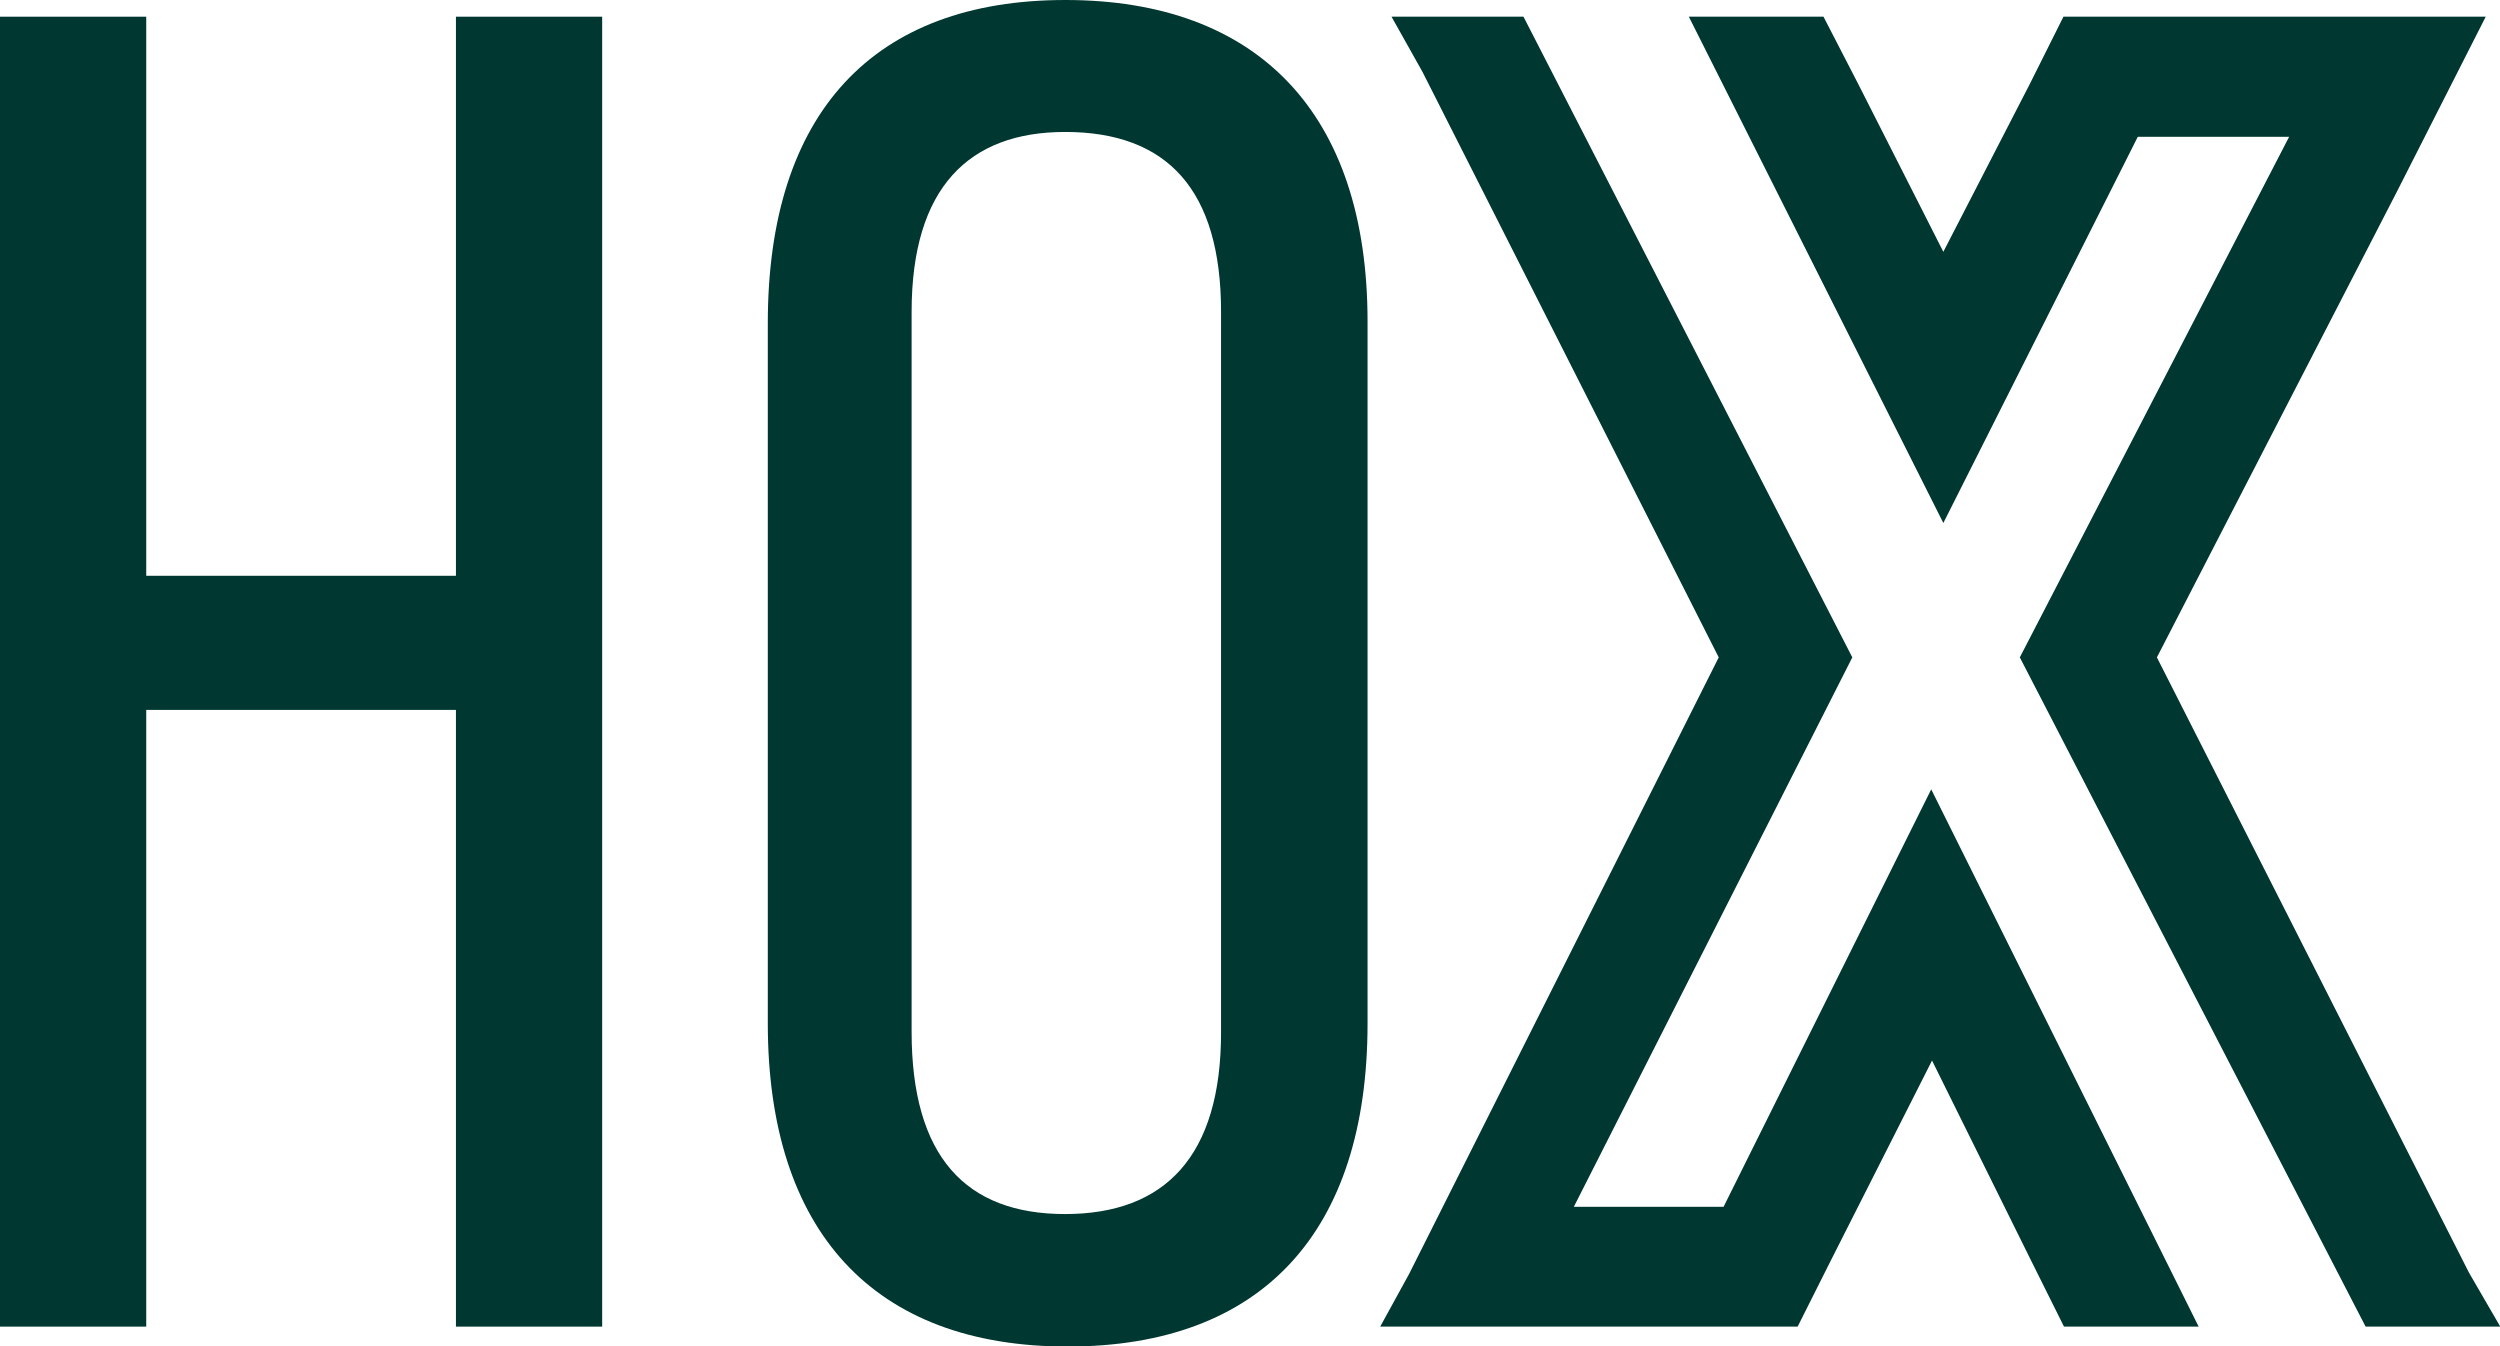
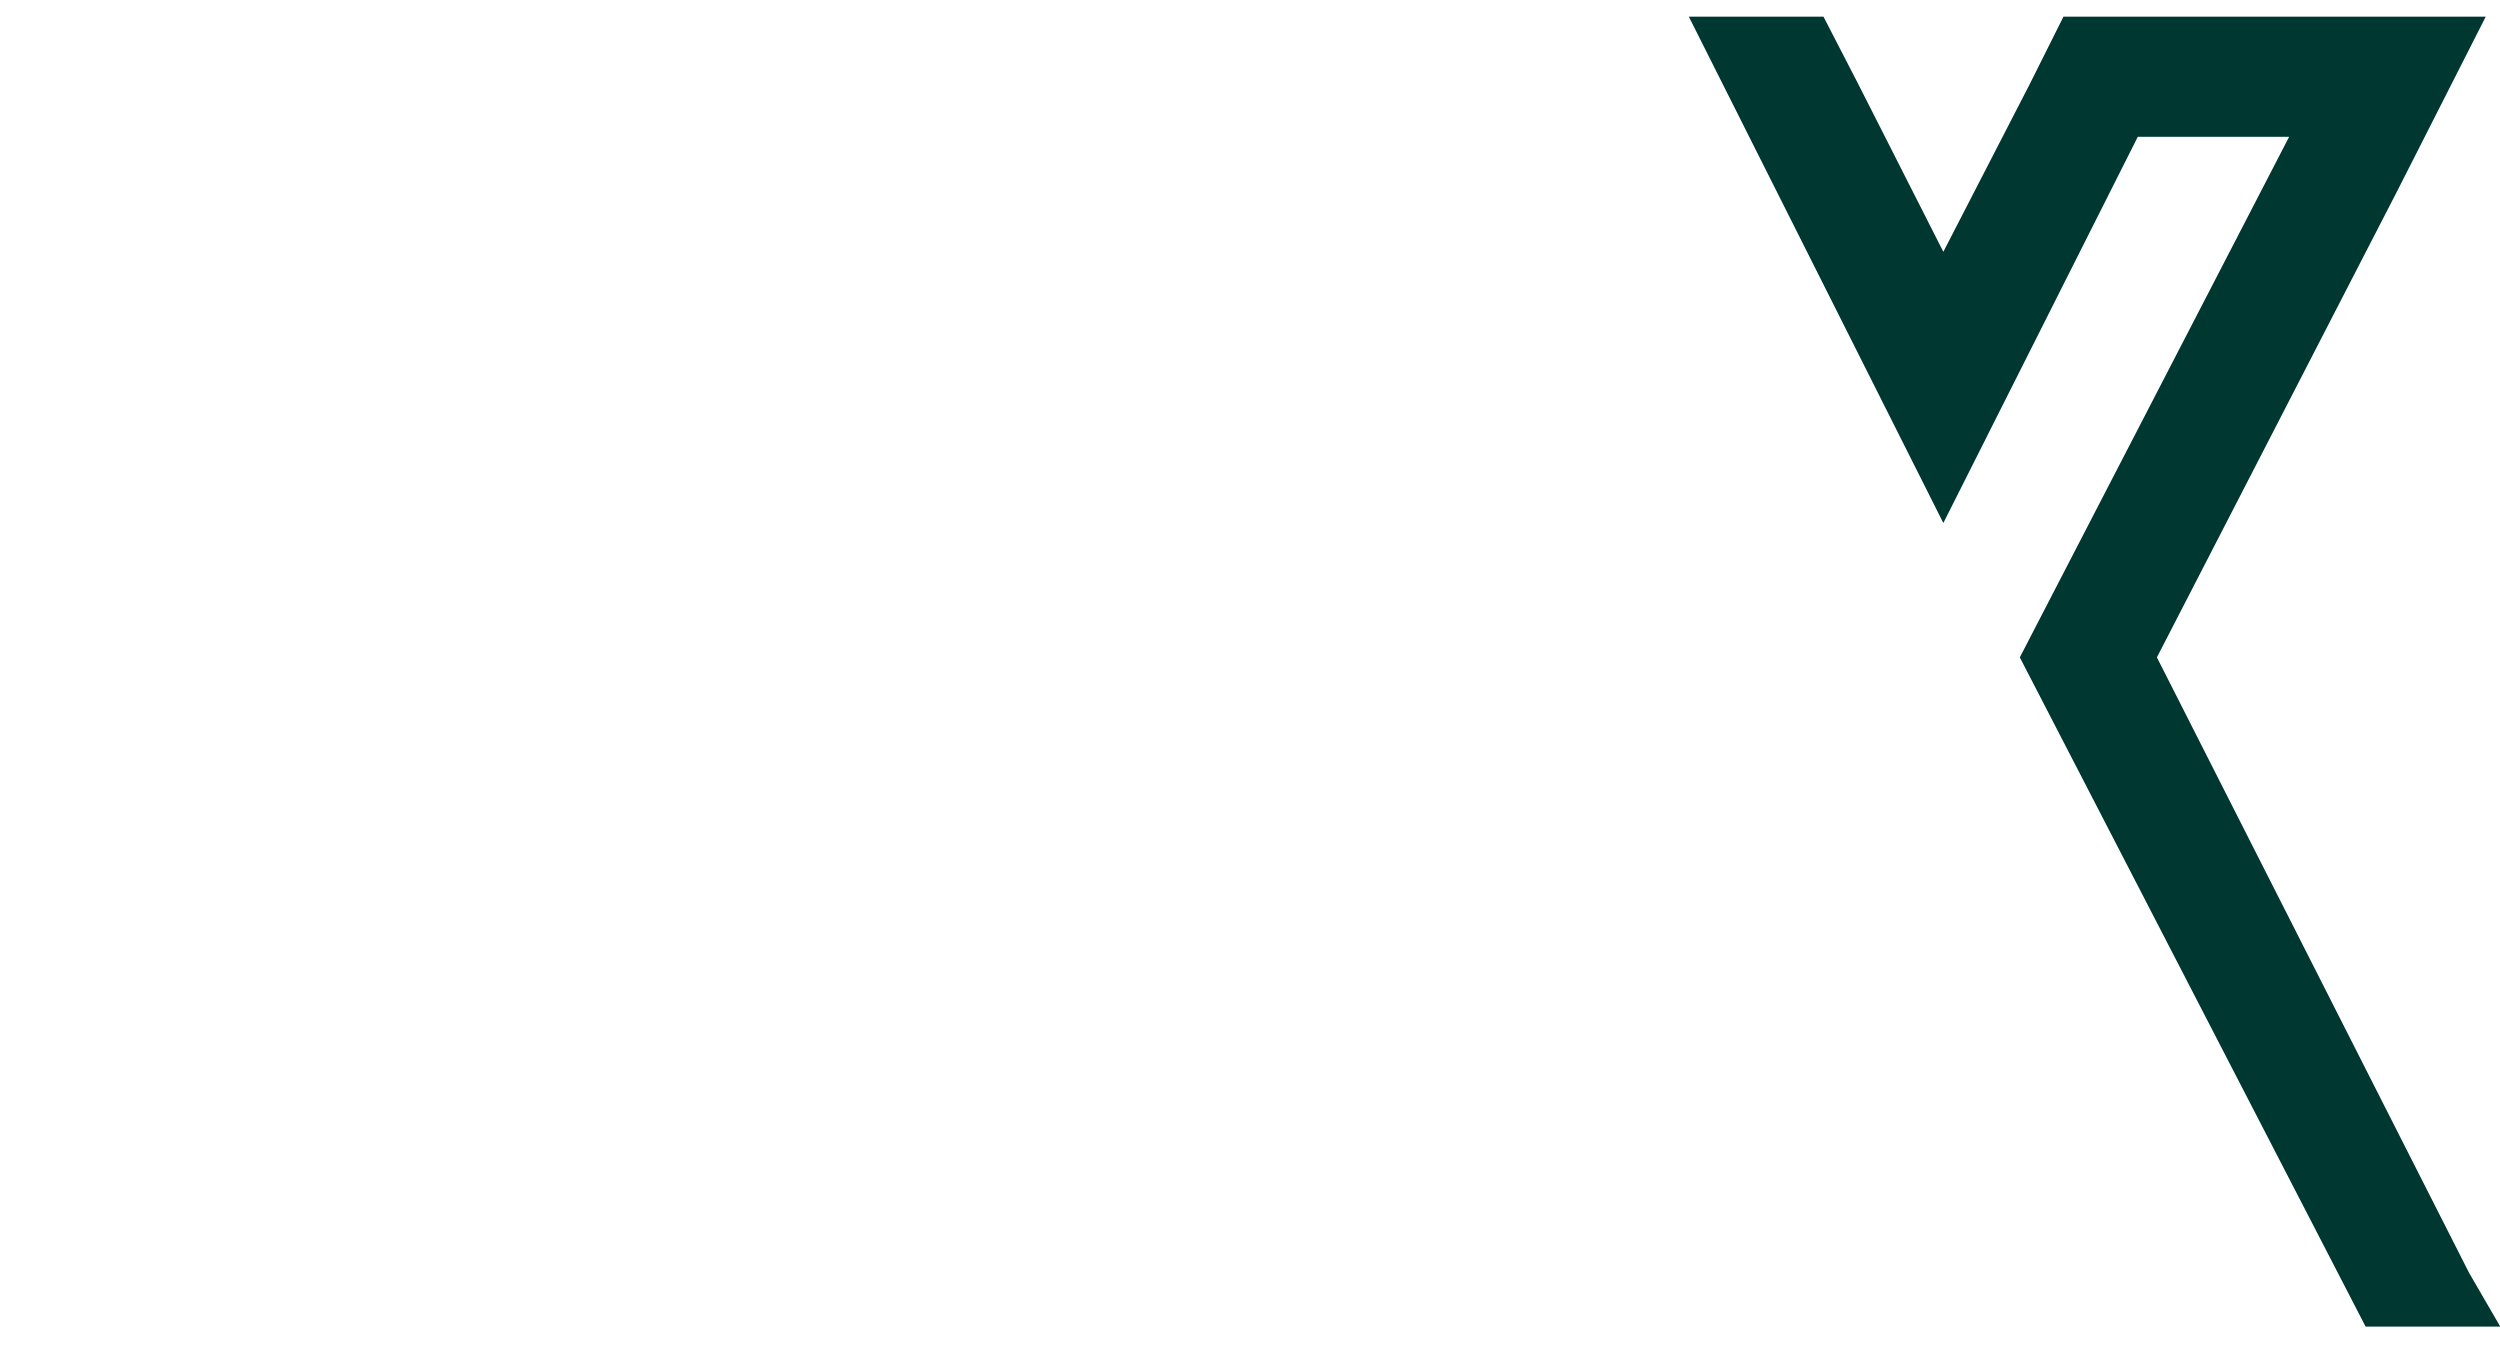
<svg xmlns="http://www.w3.org/2000/svg" viewBox="0 0 92.83 49.98">
  <g id="Ebene_2" data-name="Ebene 2">
-     <path id="Pfad_258" data-name="Pfad 258" d="M0,.62H5.43V21.38h11.5V.62h5.43V49.26H16.93V26.36H5.43v22.9H0Z" style="fill:#003730" />
-     <path id="Pfad_259" data-name="Pfad 259" d="M28.51,38v-26C28.51,4.19,32.43,0,39.56,0S50.78,4.19,50.78,11.94V38c0,7.75-3.92,12-11.14,12S28.51,45.7,28.51,38Zm16.83.36V11.58c0-4.54-2-6.68-5.79-6.68-3.56,0-5.7,2.05-5.7,6.68V38.31c0,4.63,2,6.77,5.7,6.77S45.35,42.94,45.34,38.31Z" style="fill:#003730" />
    <g id="Gruppe_213" data-name="Gruppe 213">
      <path id="Pfad_260" data-name="Pfad 260" d="M72.16,19.42,79.38,5.08H85L75,24.41,87.84,49.26h5l-1.16-2L80.09,24.41,89,7.12,92.3.62H76.62l-1.25,2.5L72.16,9.35,69,3.12,67.71.62h-5Z" style="fill:#003730" />
-       <path id="Pfad_261" data-name="Pfad 261" d="M71.71,29.31,64,44.81H58.44l10.34-20.4L56.57.62h-4.9l1.15,2.05,11,21.74-11.5,22.9-1.07,1.95h15.5L68,46.77l3.74-7.39,3.66,7.39,1.24,2.49h5Z" style="fill:#003730" />
    </g>
  </g>
</svg>